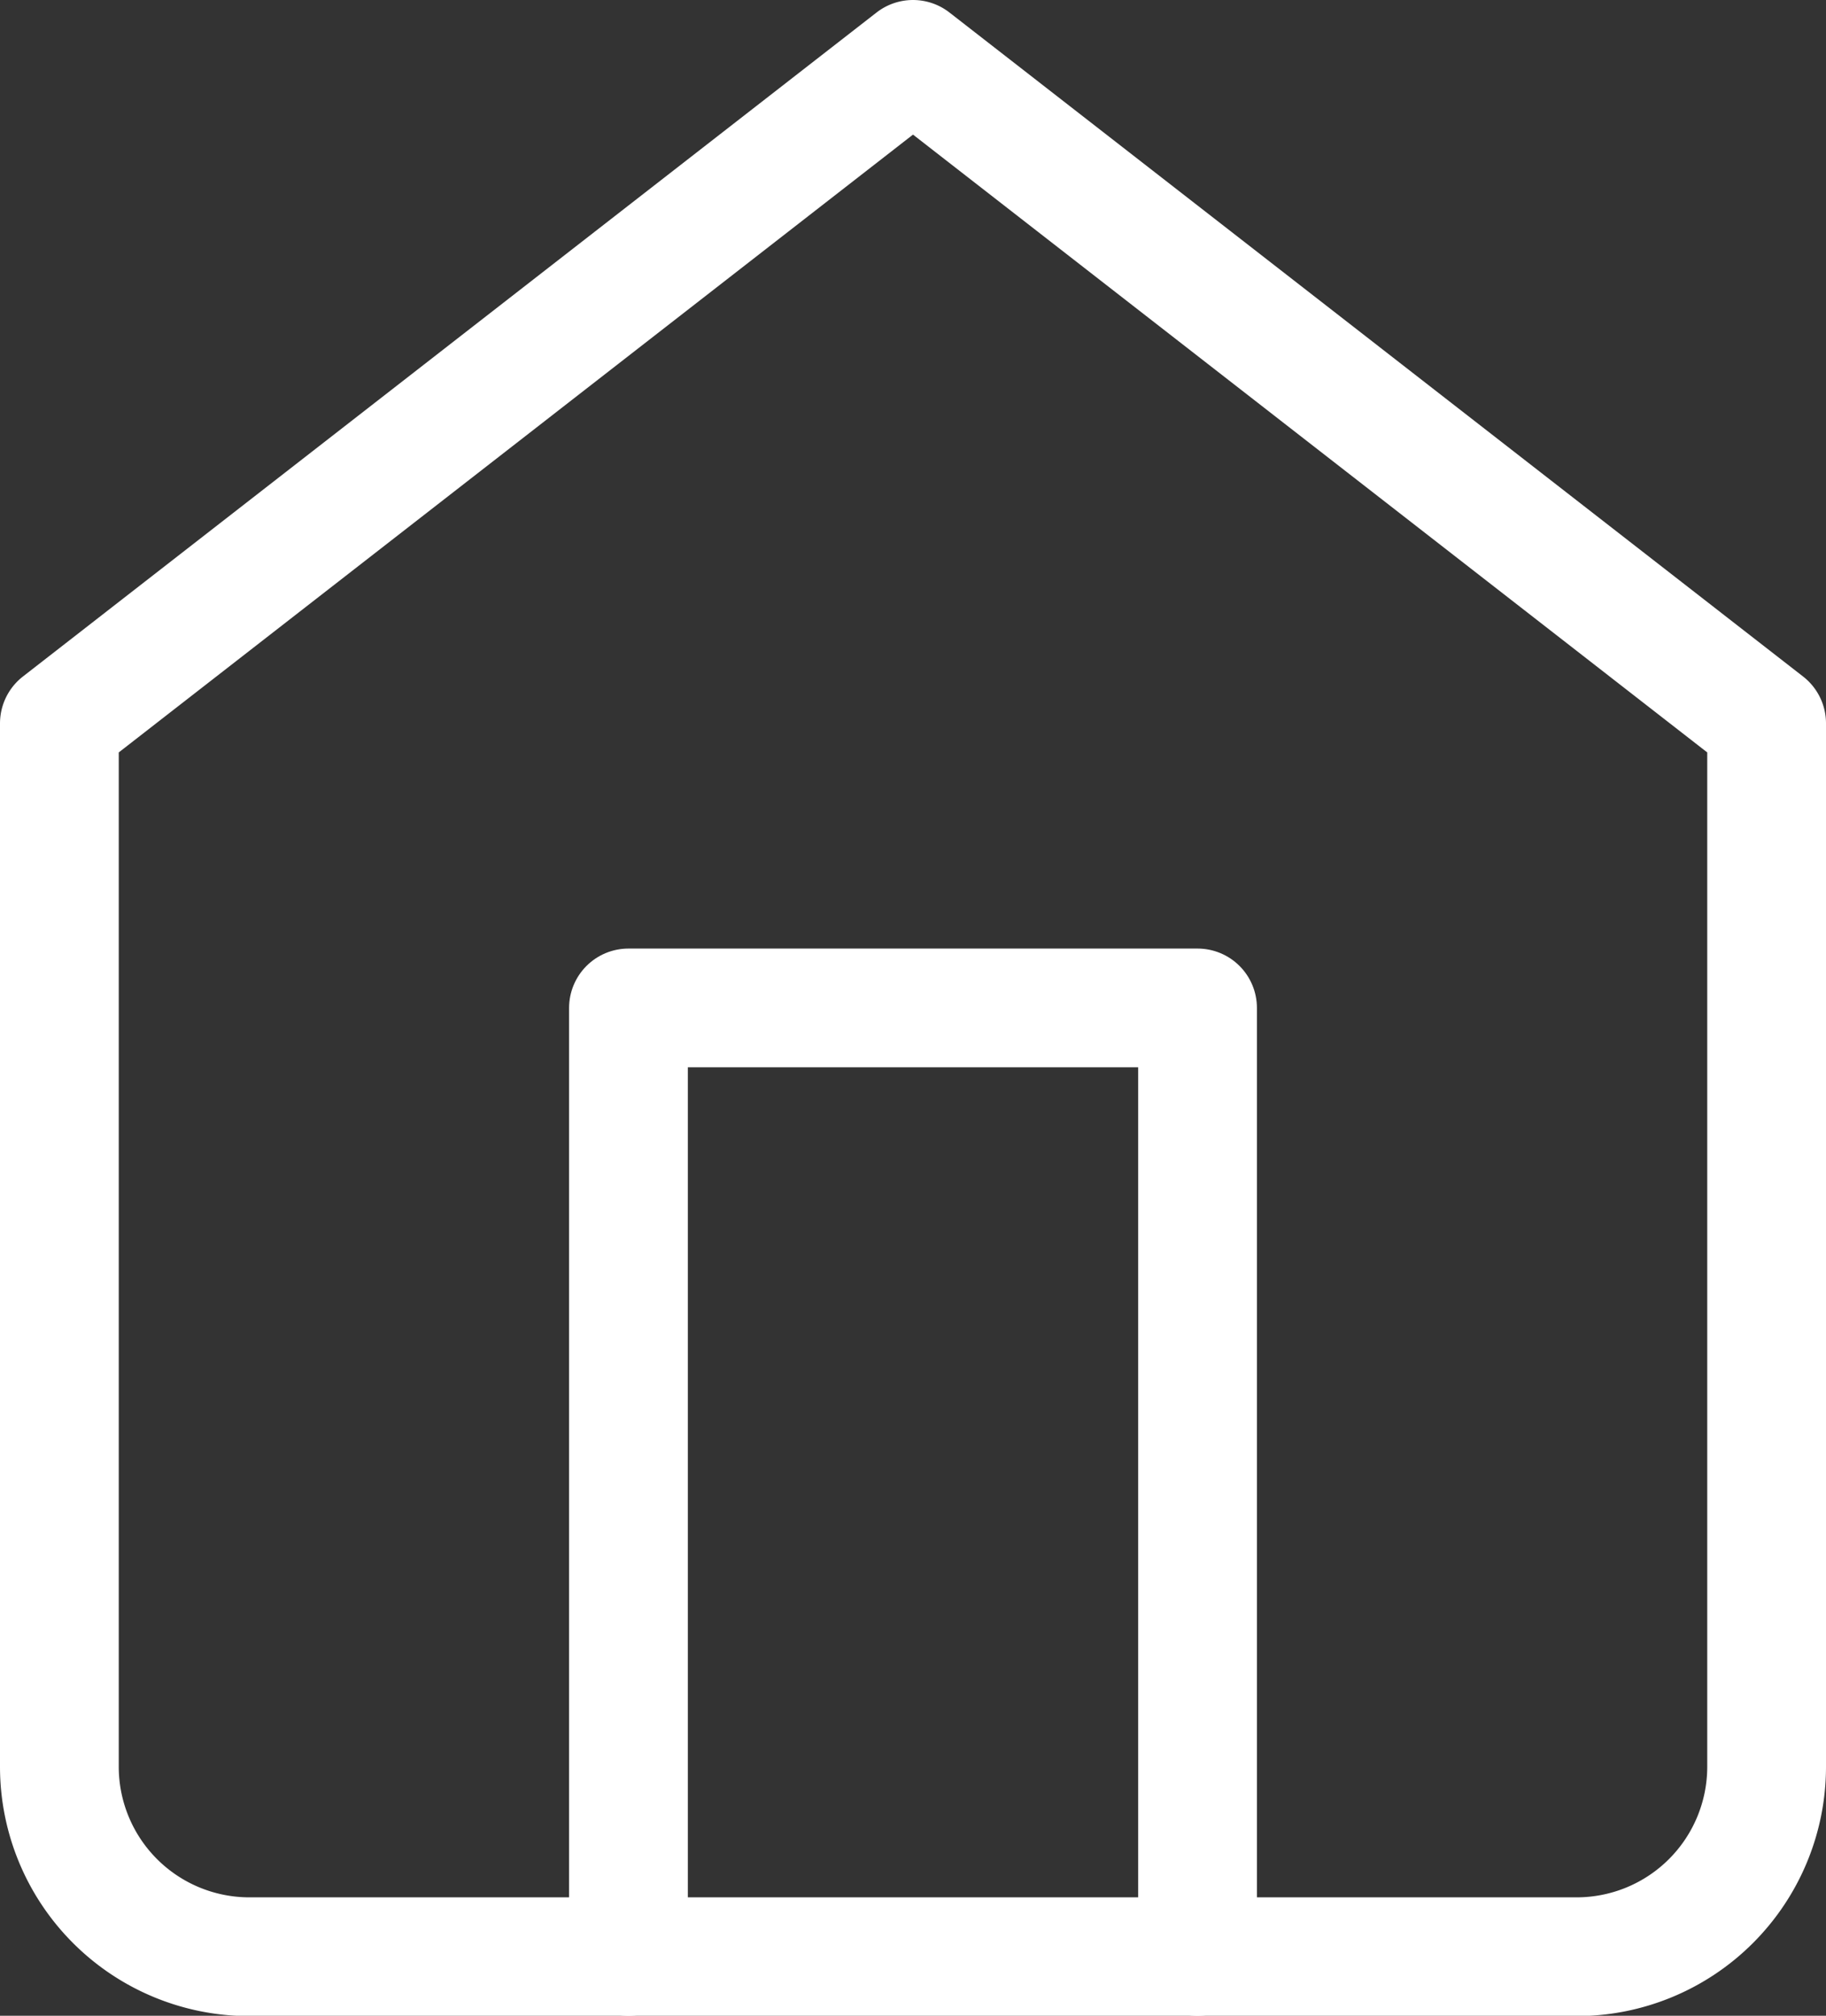
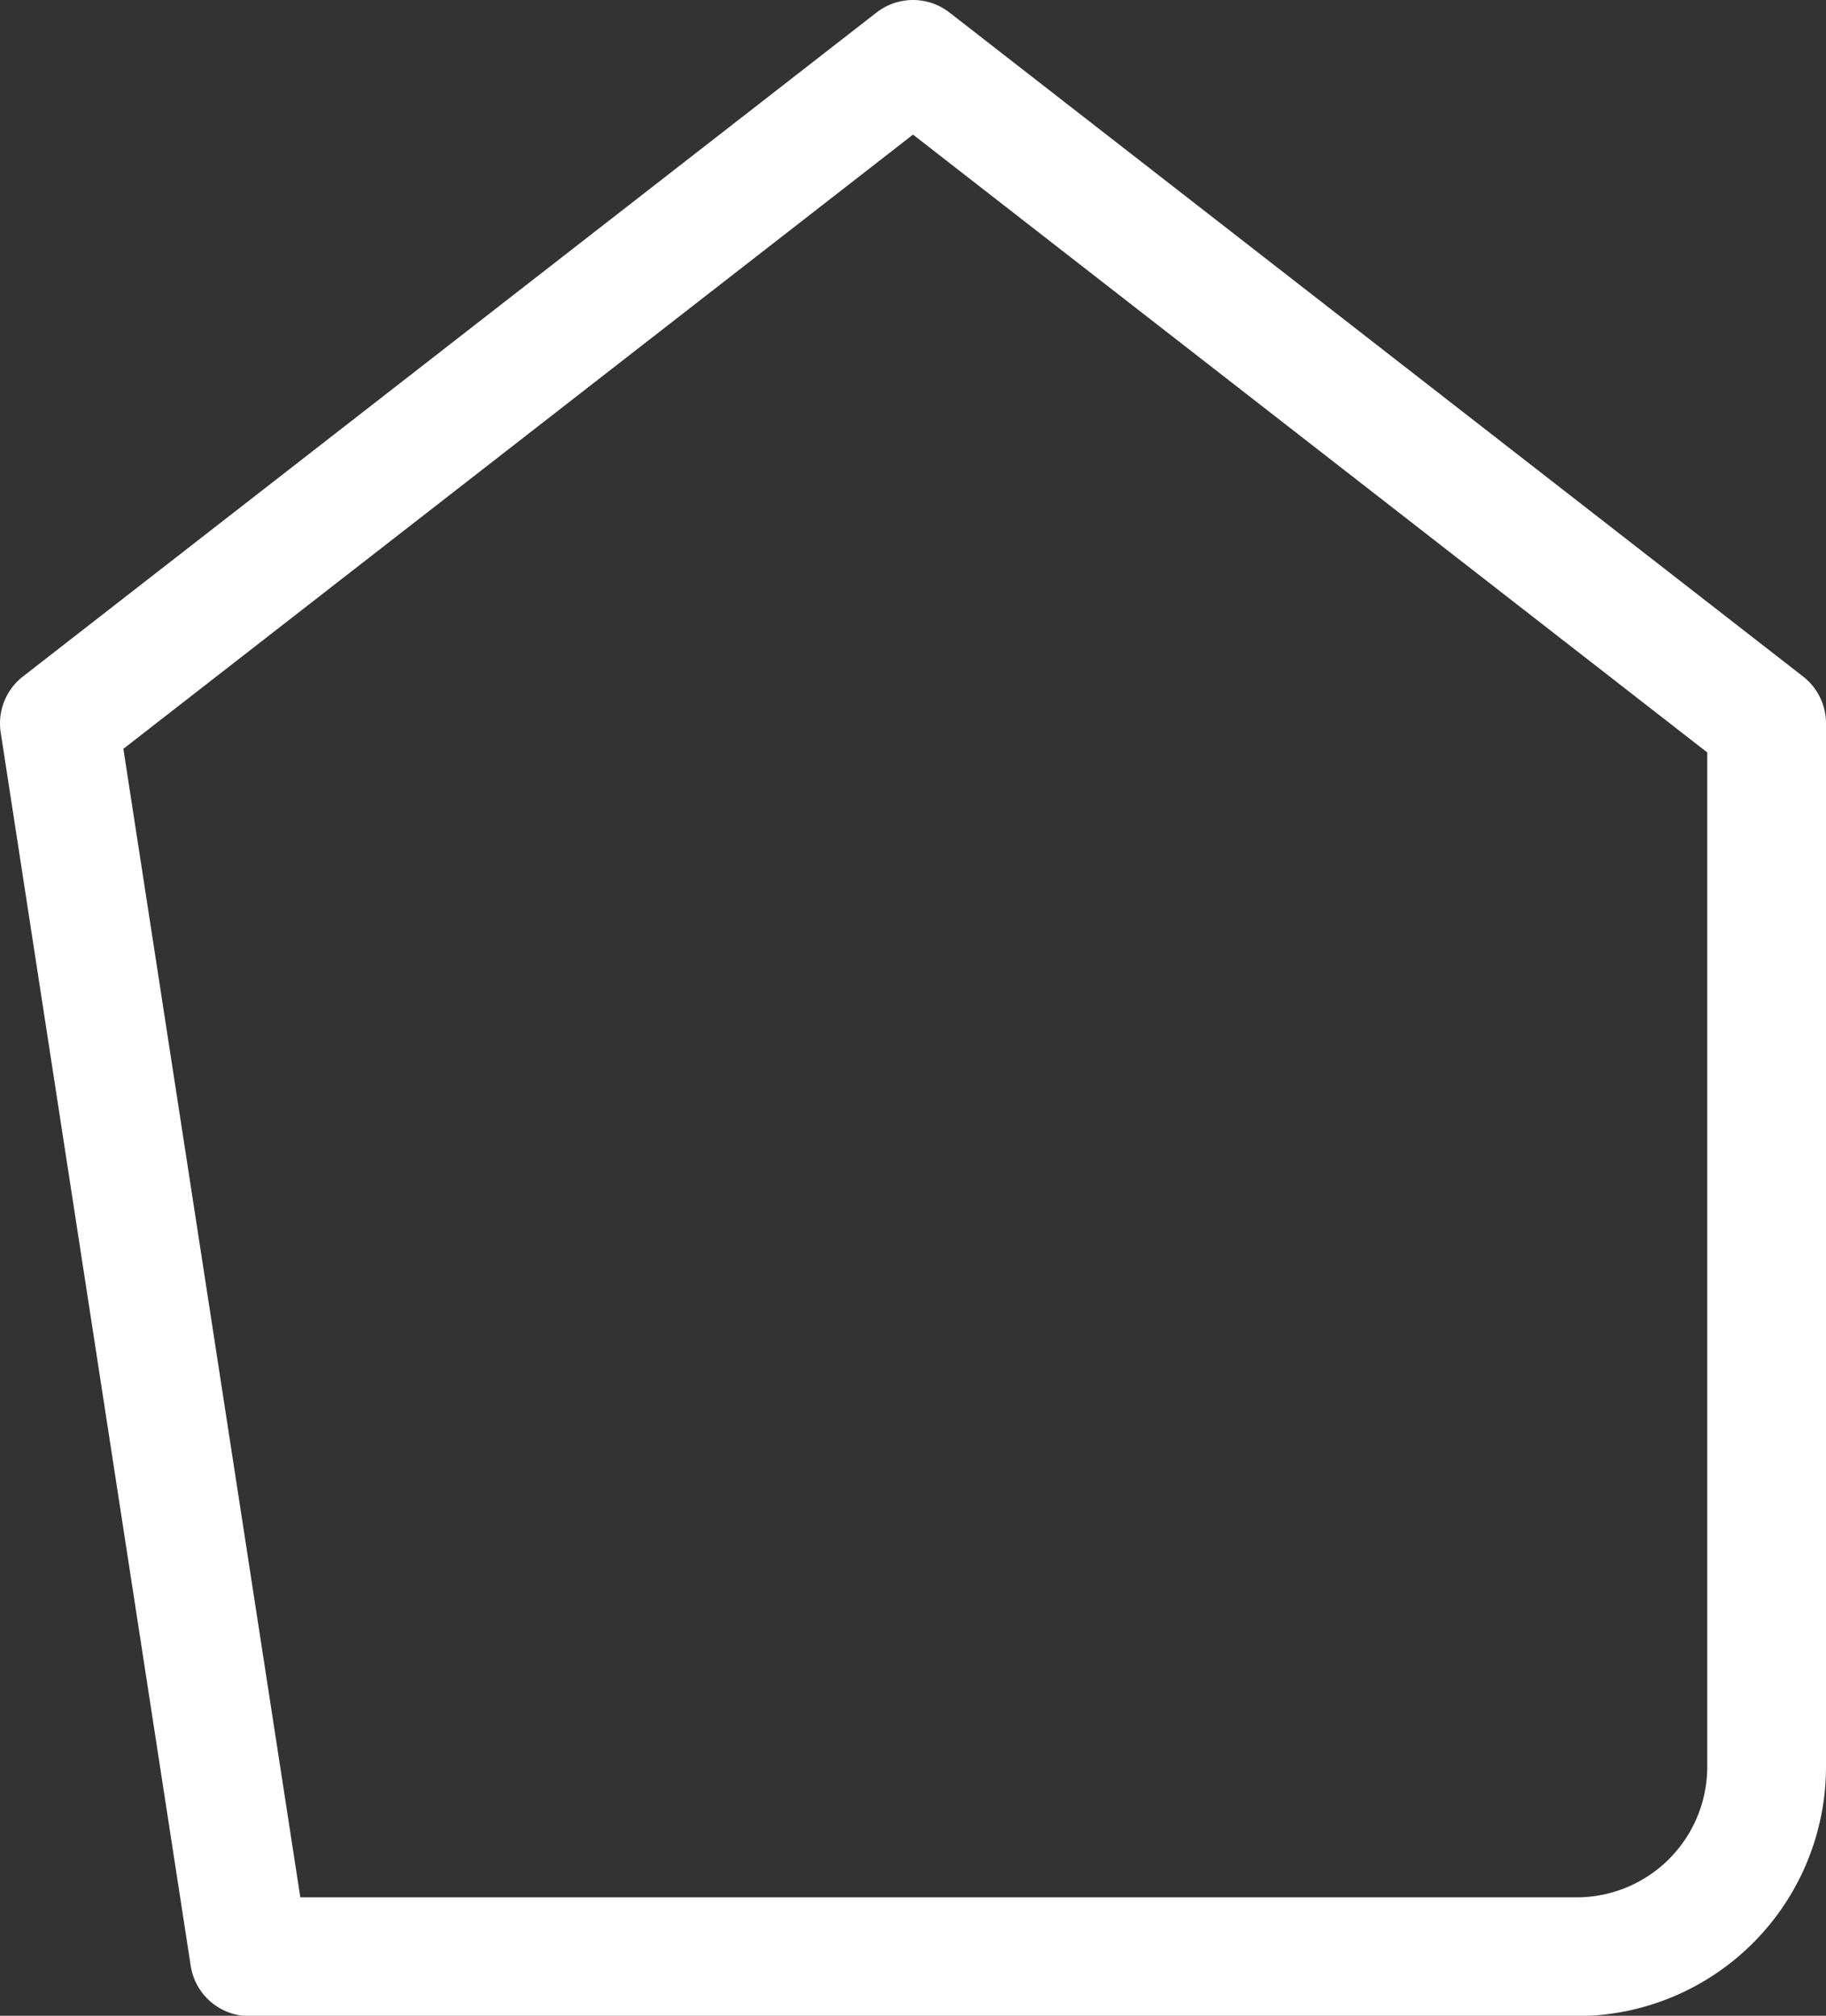
<svg xmlns="http://www.w3.org/2000/svg" width="15.376" height="16.973" viewBox="0 0 15.376 16.973">
  <rect x="0" y="0" width="15.376" height="16.973" fill="#333333" stroke="none" />
  <g id="home" transform="translate(0.5 0.5)">
-     <path id="Path_70" data-name="Path 70" d="M3,7.591,10.188,2l7.188,5.591v8.785a1.6,1.6,0,0,1-1.6,1.6H4.6a1.6,1.6,0,0,1-1.6-1.6Z" transform="translate(-3 -2)" fill="none" stroke="#fff" stroke-linecap="round" stroke-linejoin="round" stroke-width="1" />
-     <path id="Path_71" data-name="Path 71" d="M9,19.987V12h4.792v7.987" transform="translate(-4.208 -4.013)" fill="none" stroke="#fff" stroke-linecap="round" stroke-linejoin="round" stroke-width="1" />
+     <path id="Path_70" data-name="Path 70" d="M3,7.591,10.188,2l7.188,5.591v8.785a1.6,1.6,0,0,1-1.6,1.6H4.6Z" transform="translate(-3 -2)" fill="none" stroke="#fff" stroke-linecap="round" stroke-linejoin="round" stroke-width="1" />
  </g>
</svg>